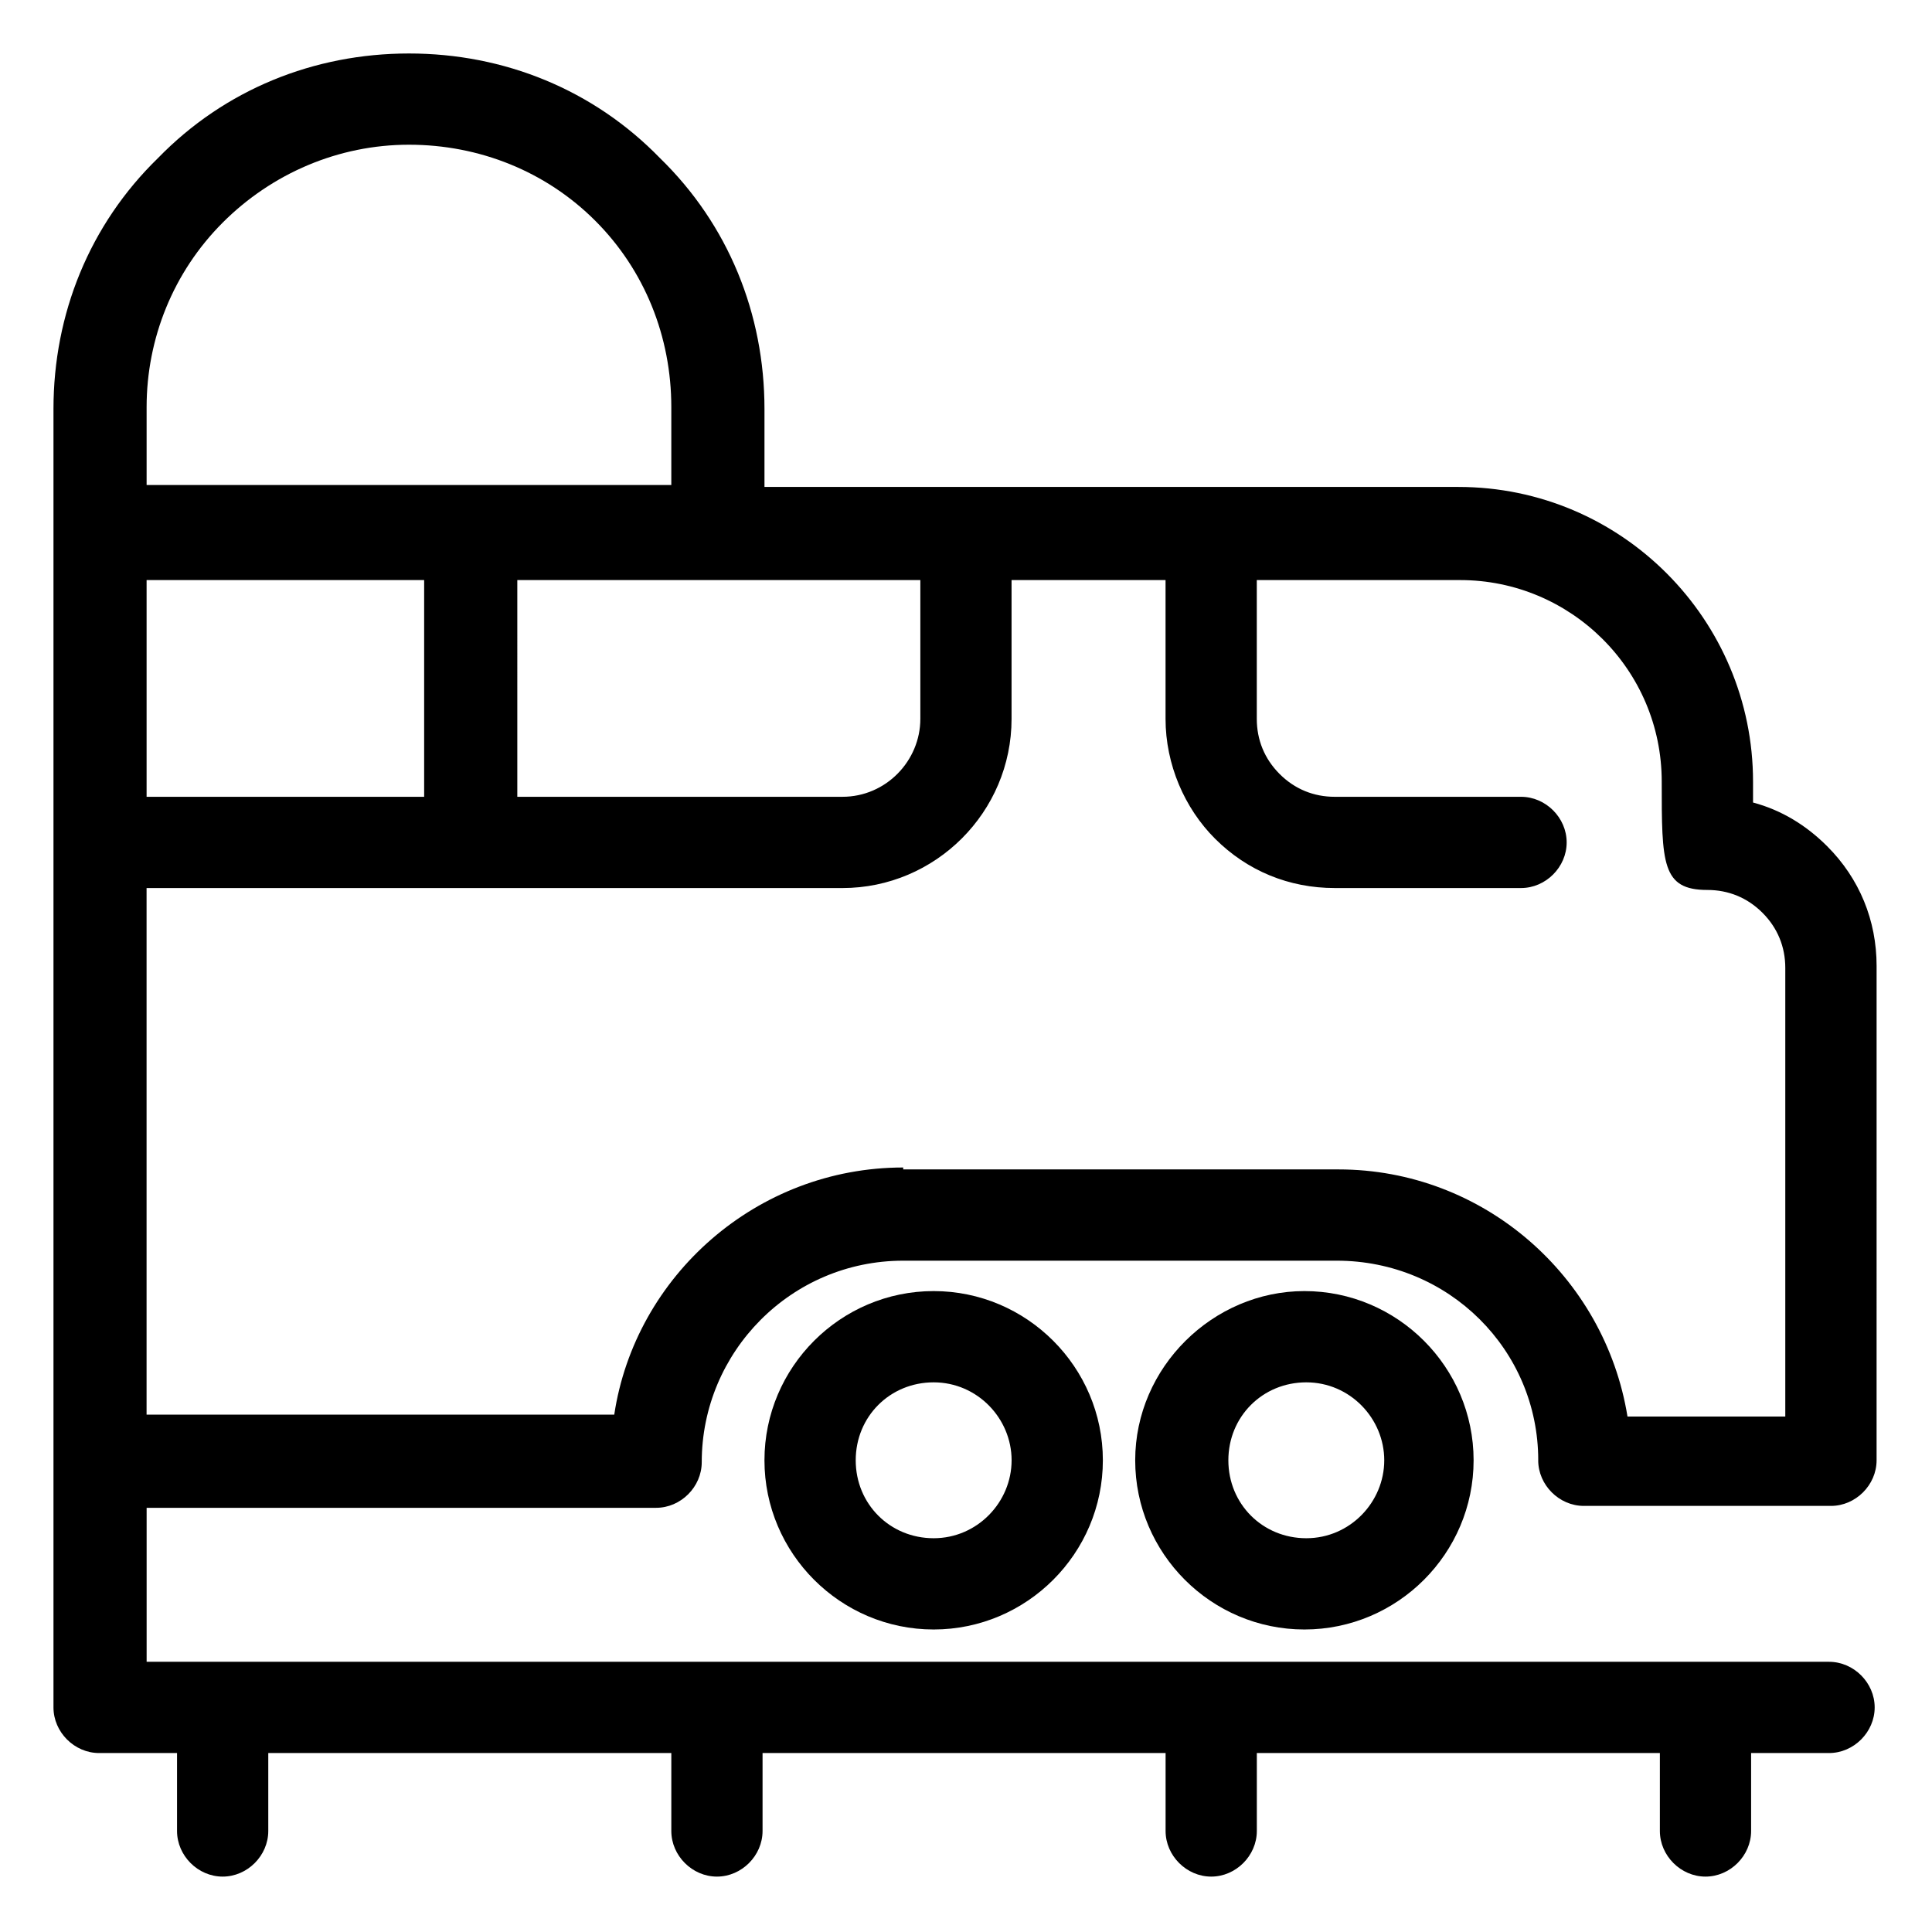
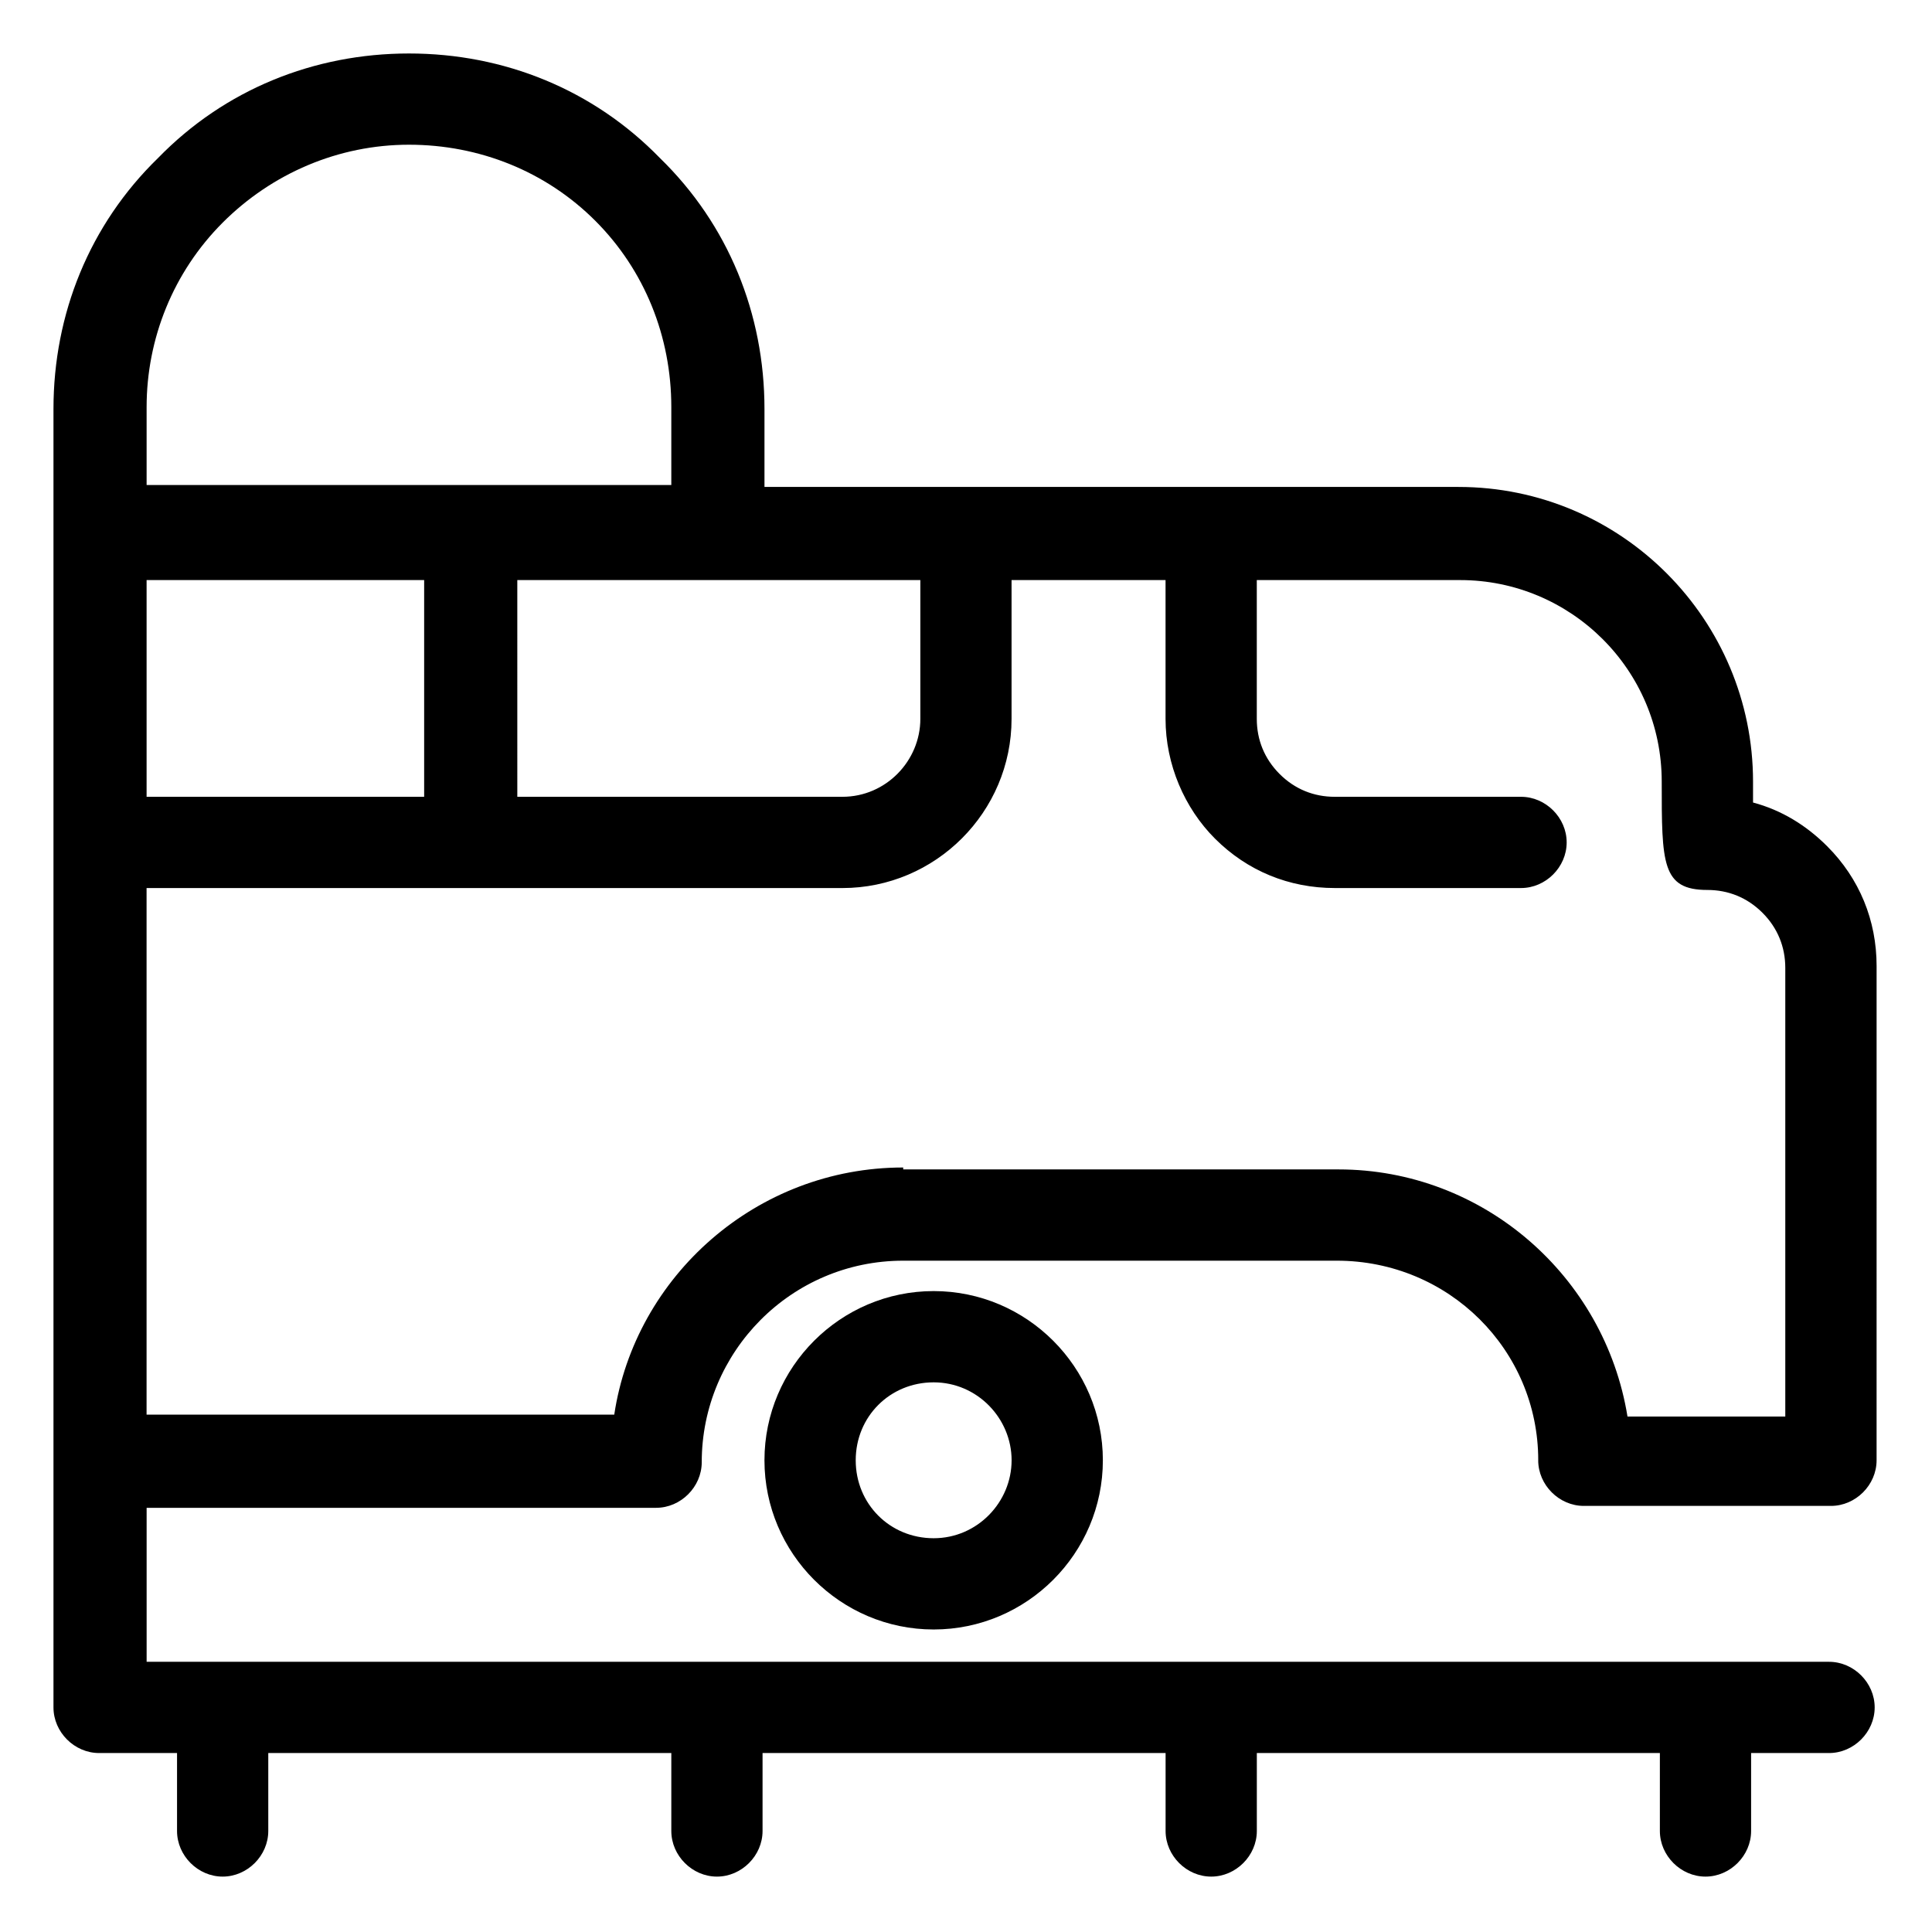
<svg xmlns="http://www.w3.org/2000/svg" fill="#000000" width="800px" height="800px" version="1.1" viewBox="144 144 512 512">
  <g>
-     <path d="m444.84 530.99c0 24.688 20.152 44.84 44.84 44.84s44.84-20.152 44.84-44.84-20.152-44.84-44.84-44.84c-24.184 0-44.84 20.152-44.84 44.84zm66 0c0 11.082-9.07 20.656-20.656 20.656-11.586 0-20.656-9.07-20.656-20.656 0-11.586 9.07-20.656 20.656-20.656 11.59 0 20.656 9.574 20.656 20.656z" />
    <path d="m346.59 530.99c0 24.688 20.152 44.84 44.84 44.84s44.84-20.152 44.84-44.84-20.152-44.84-44.84-44.84-44.84 20.152-44.84 44.84zm65.496 0c0 11.082-9.07 20.656-20.656 20.656-11.586 0-20.656-9.07-20.656-20.656 0-11.586 9.07-20.656 20.656-20.656 11.586 0 20.656 9.574 20.656 20.656z" />
    <path d="m551.64 530.99c0 6.551 5.543 12.09 12.09 12.09h65.496c6.551 0 12.09-5.543 12.09-12.09l0.004-130.99c0-12.09-4.535-23.176-13.098-31.738-5.543-5.543-12.09-9.574-19.648-11.586v-5.543c0-42.824-34.762-78.09-78.09-78.09l-183.89-0.004v-20.656c0-25.191-9.574-48.871-27.711-66.504-17.633-18.137-41.309-27.707-66.5-27.707-25.191 0-48.871 9.574-66.504 27.711-18.137 17.629-27.707 41.309-27.707 66.5v344.1c0 6.551 5.543 12.09 12.09 12.09h20.656v20.656c0 6.551 5.543 12.09 12.09 12.09 6.551 0 12.09-5.543 12.09-12.09v-20.656h106.81v20.656c0 6.551 5.543 12.09 12.09 12.09 6.551 0 12.09-5.543 12.09-12.09v-20.656h106.81v20.656c0 6.551 5.543 12.09 12.09 12.09 6.551 0 12.09-5.543 12.09-12.09v-20.656h106.81v20.656c0 6.551 5.543 12.09 12.09 12.09 6.551 0 12.09-5.543 12.09-12.09v-20.656h20.656c6.551 0 12.09-5.543 12.09-12.09 0-6.551-5.543-12.09-12.09-12.09h-445.86v-40.809h135.02c6.551 0 12.09-5.543 12.09-12.09 0-29.223 23.68-53.402 53.402-53.402h114.87c29.73-0.004 53.41 23.676 53.41 52.895zm-368.79-175.83v-57.434h73.555v57.434zm98.242-57.434h106.81v36.777c0 11.082-9.07 20.656-20.656 20.656h-86.152zm-78.09-94.719c13.098-13.098 30.73-20.656 49.375-20.656 18.641 0 36.273 7.055 49.375 20.152 13.098 13.098 20.152 30.73 20.152 49.375v20.656h-139.05v-20.656c0-18.137 7.055-35.77 20.152-48.871zm180.36 250.39c-38.793 0-71.039 28.719-76.578 65.496h-123.94v-139.55h184.39c24.688 0 44.84-20.152 44.84-44.84v-36.777h40.809v36.777c0 12.09 5.039 23.68 13.098 31.738 8.566 8.566 19.648 13.098 31.738 13.098h49.375c6.551 0 12.09-5.543 12.09-12.09 0-6.551-5.543-12.09-12.09-12.09h-49.375c-5.543 0-10.578-2.016-14.609-6.047s-6.047-9.07-6.047-14.609v-36.777h53.91c29.223 0 53.402 23.68 53.402 53.402 0 21.664 0 28.719 12.09 28.719 5.543 0 10.578 2.016 14.609 6.047s6.047 9.07 6.047 14.609v118.9h-41.816c-6.047-37.281-38.289-65.496-76.578-65.496h-115.37z" />
  </g>
</svg>